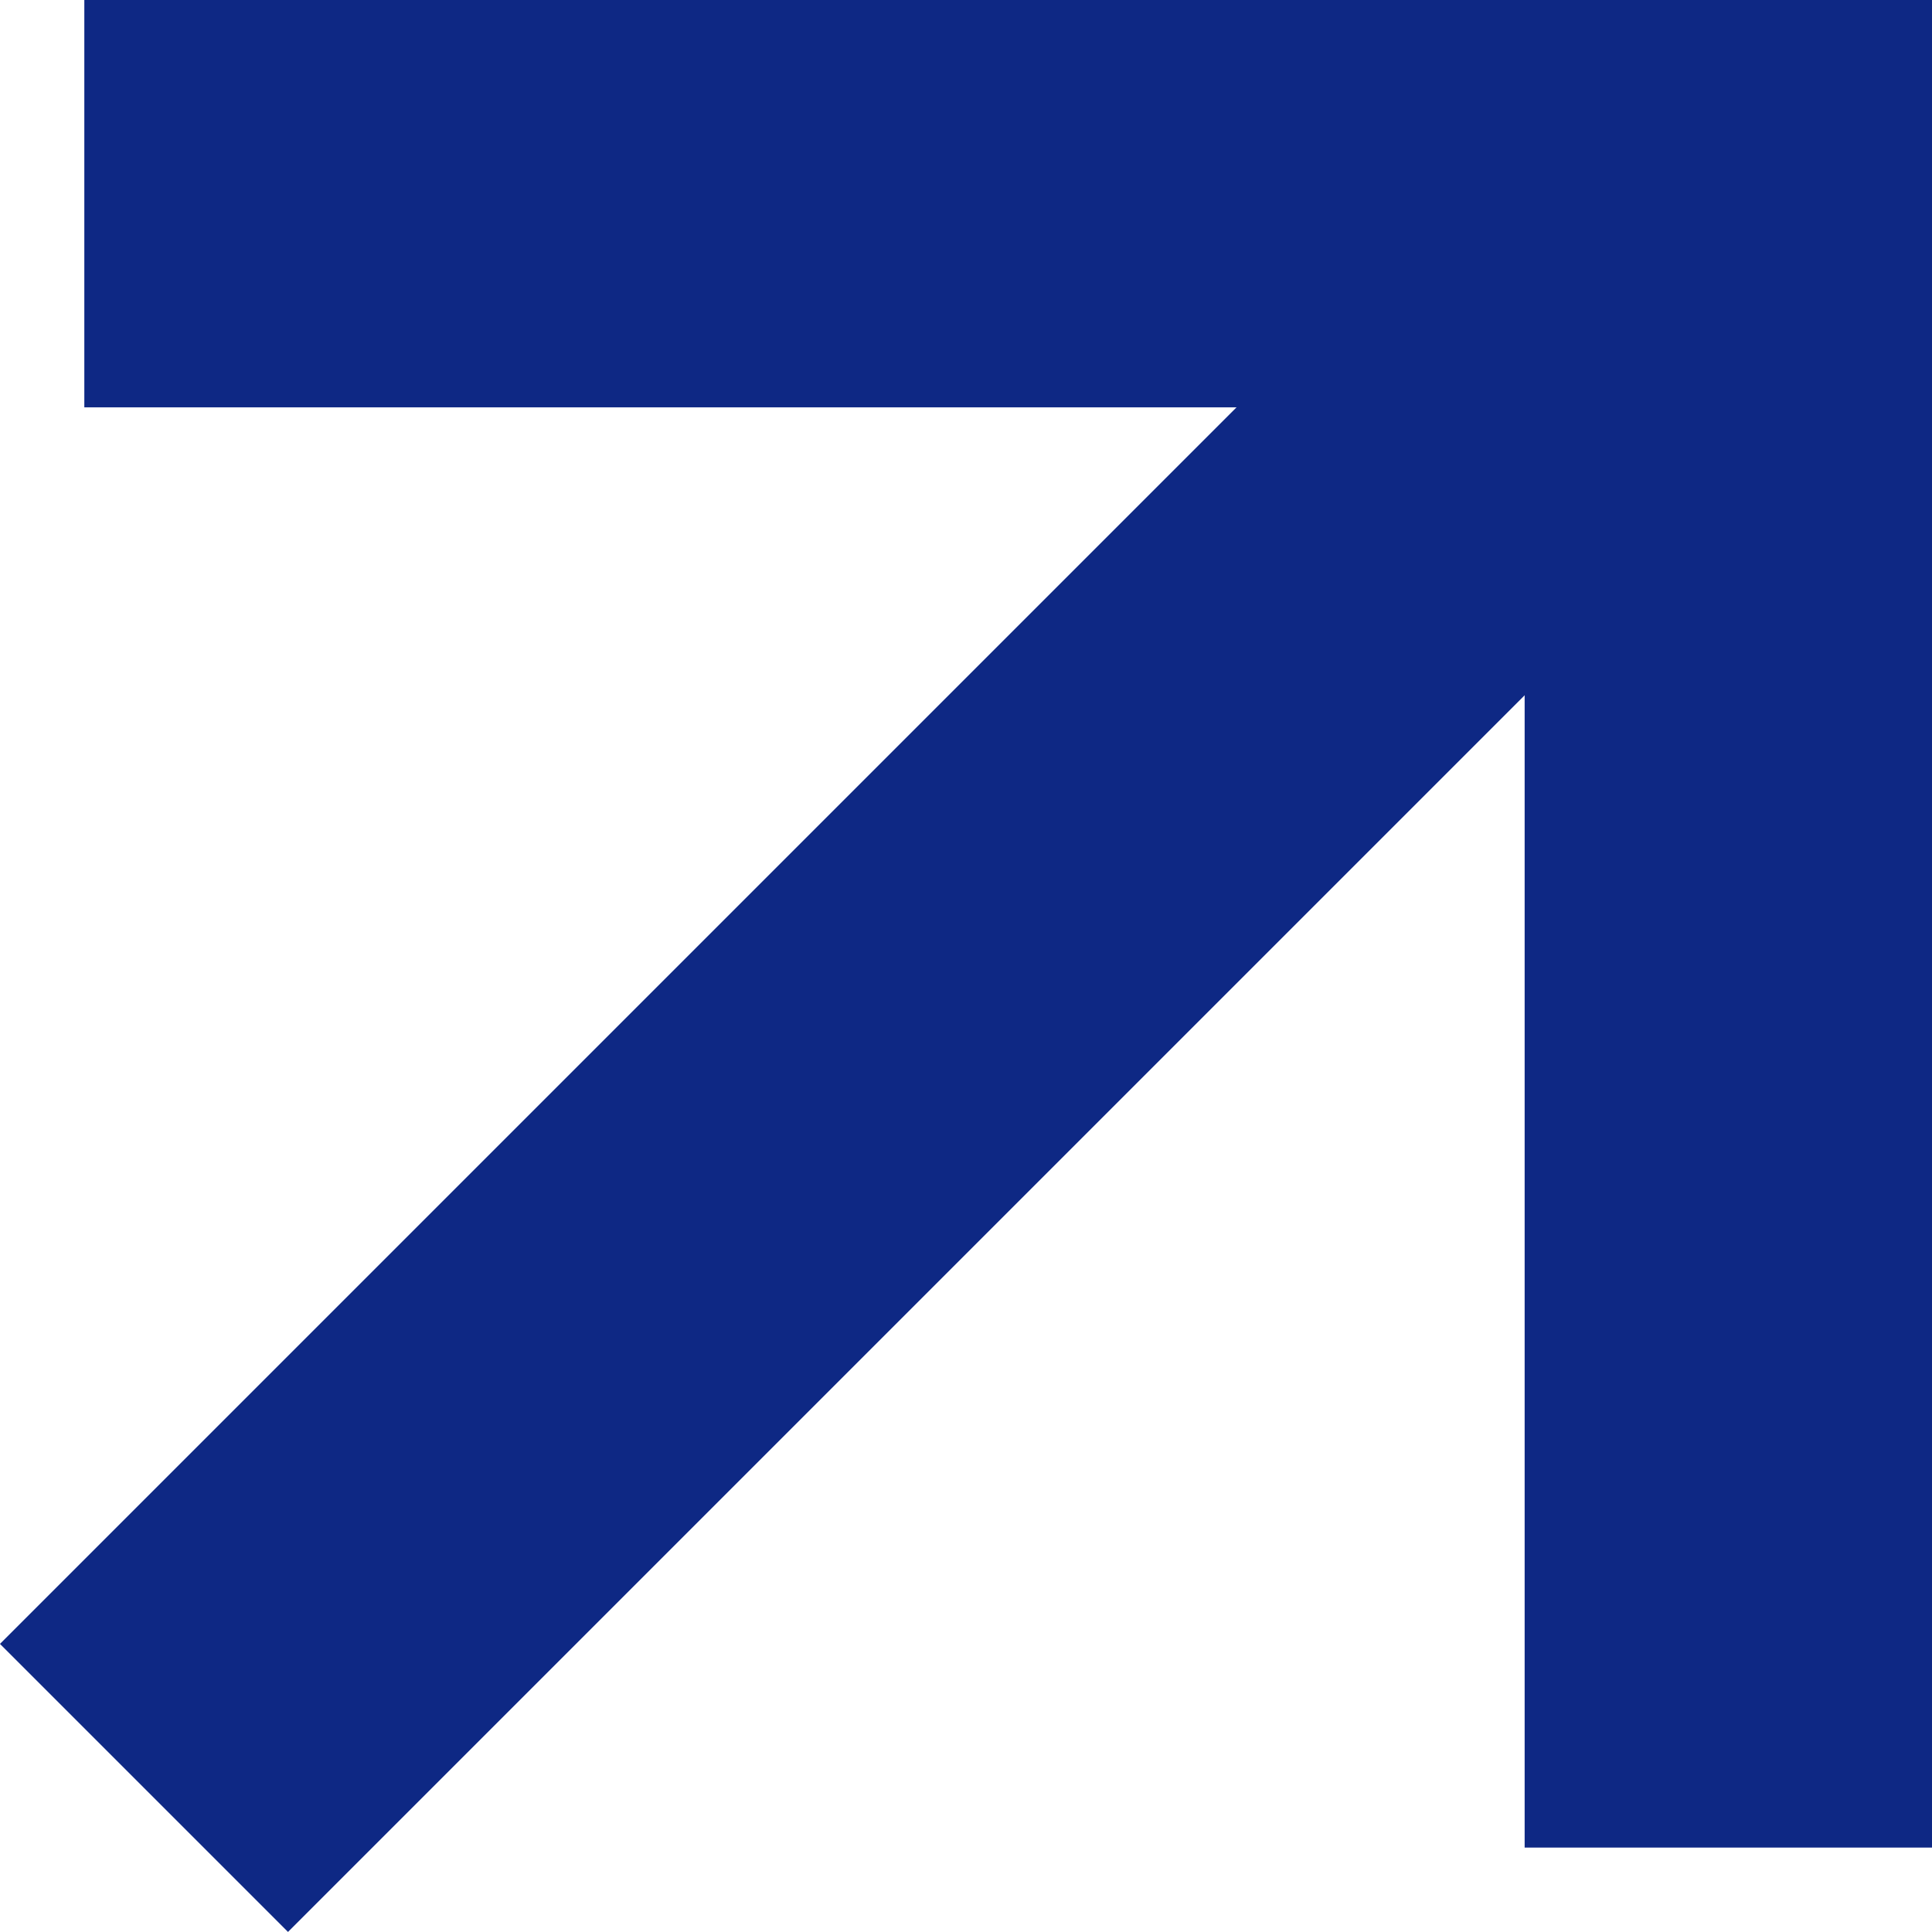
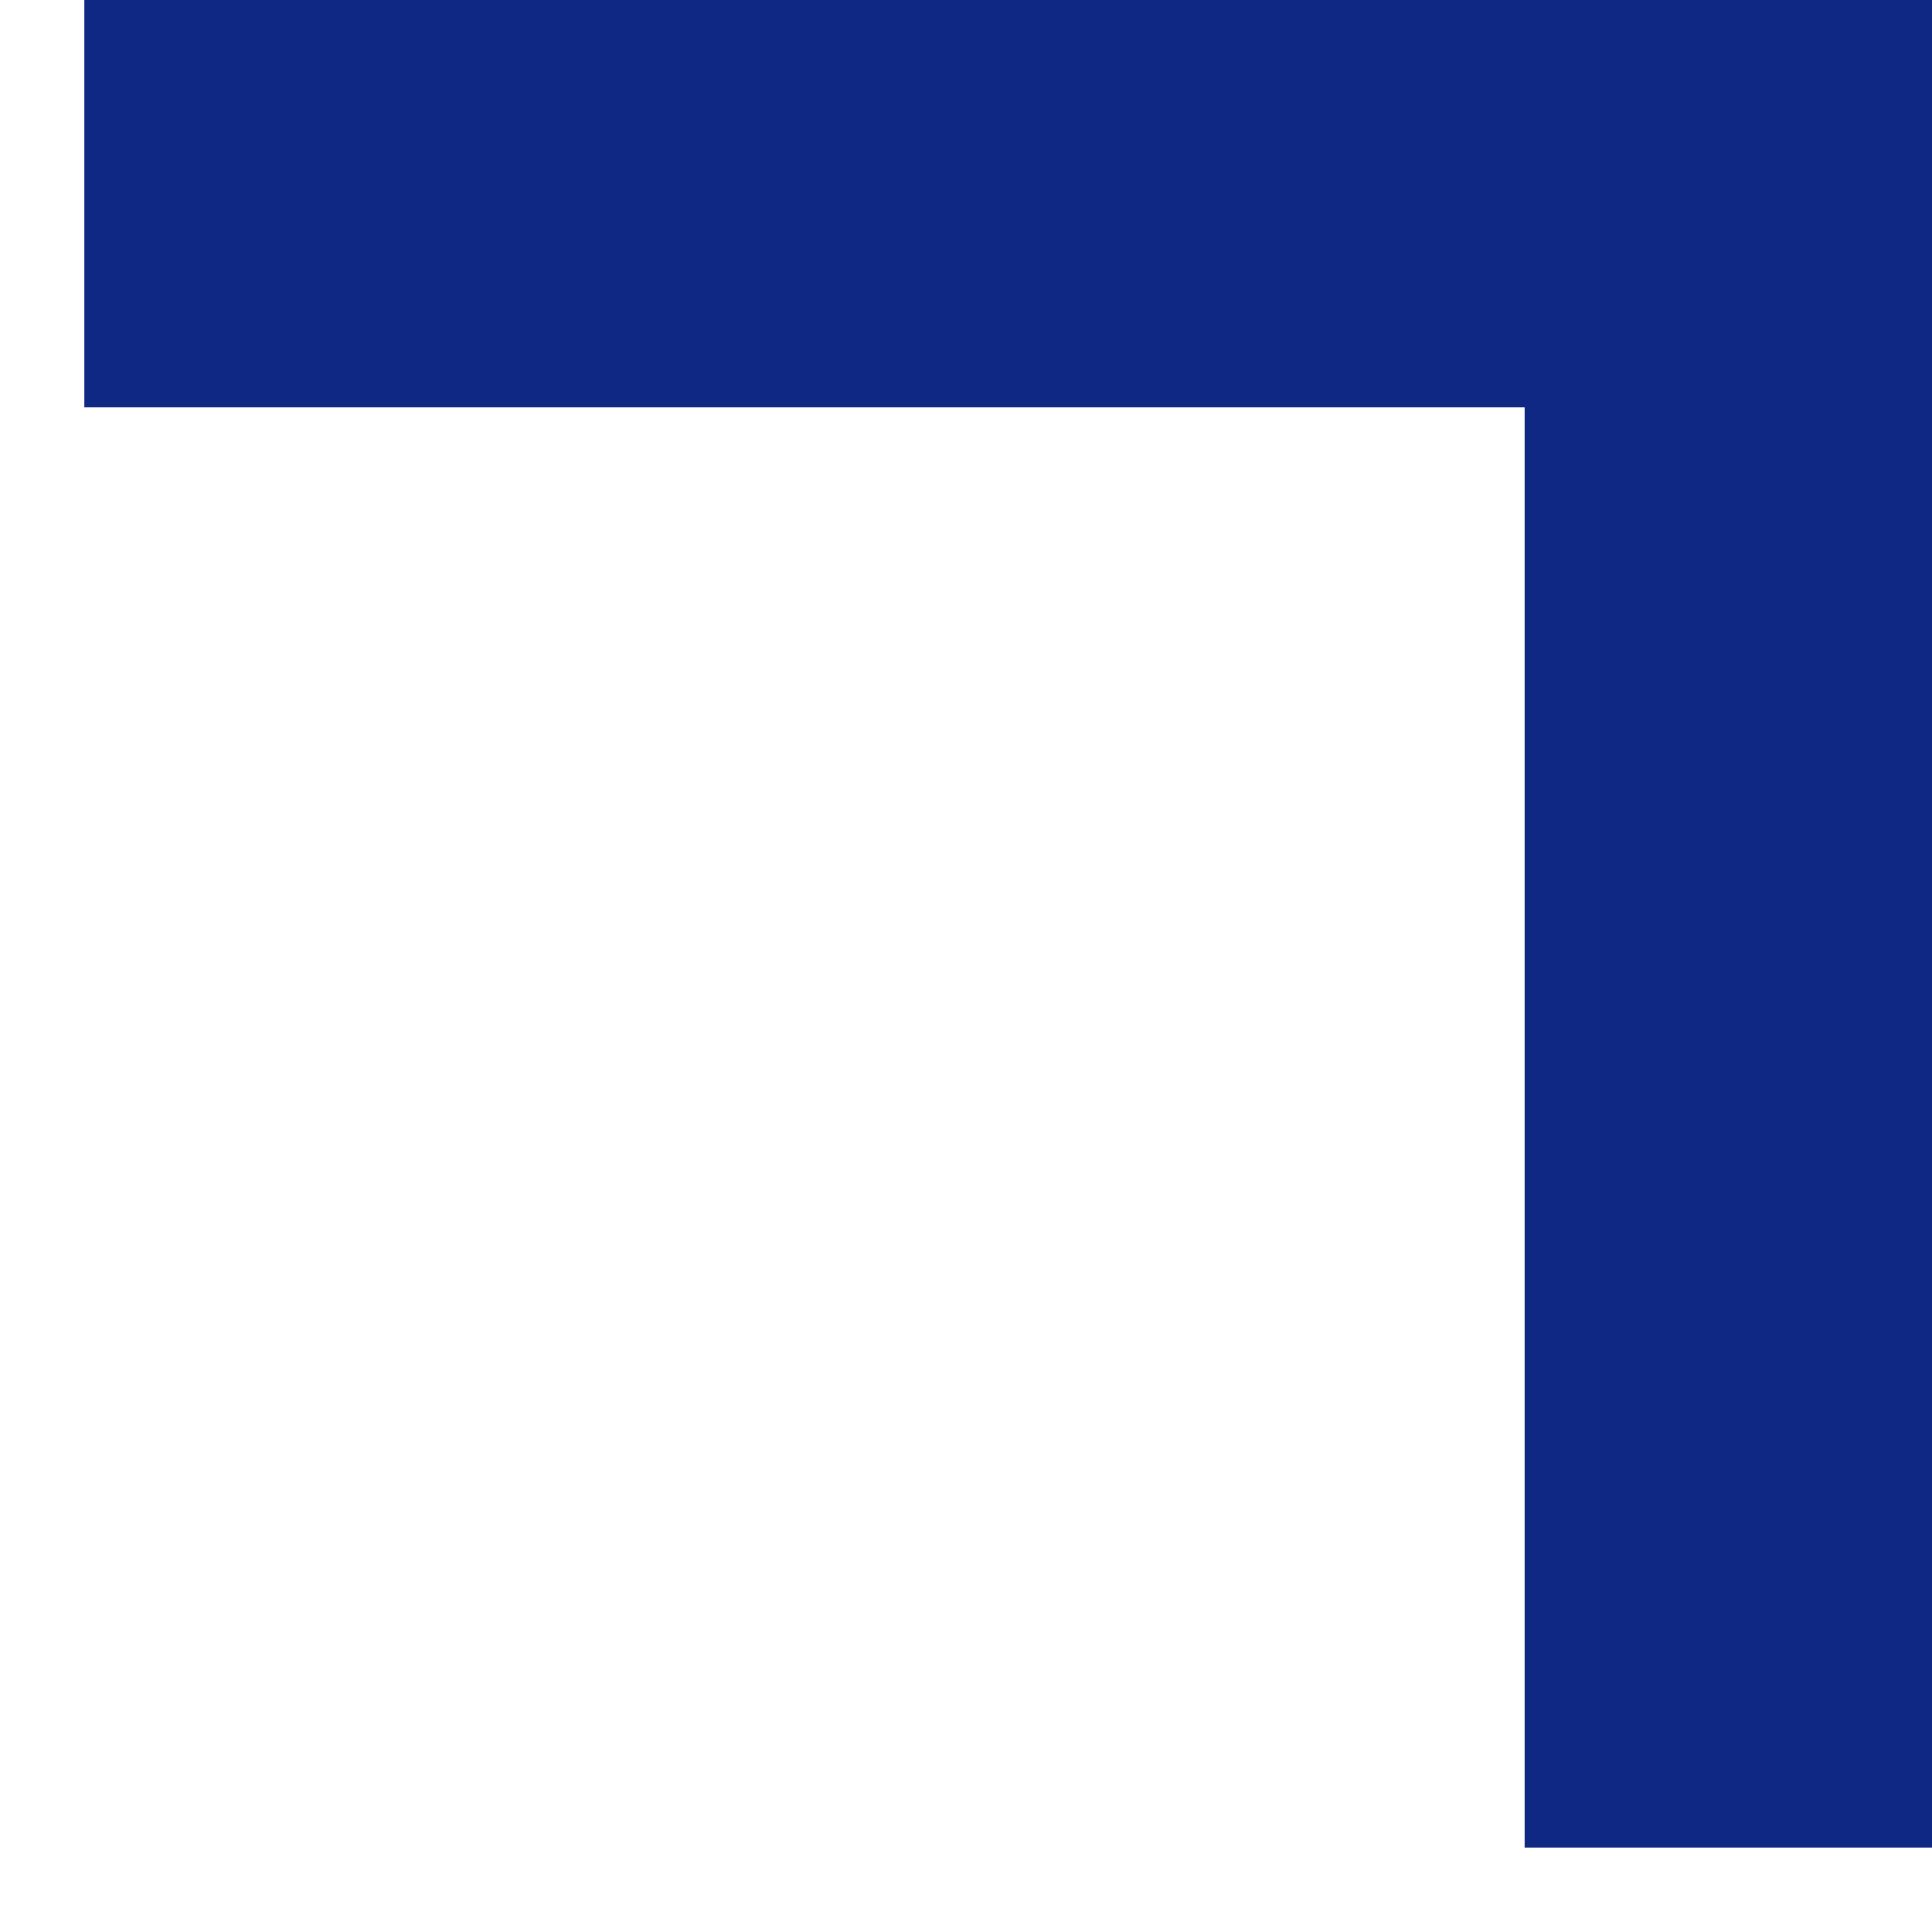
<svg xmlns="http://www.w3.org/2000/svg" id="_レイヤー_1" data-name="レイヤー_1" version="1.1" viewBox="0 0 18.971 18.971">
  <defs>
    <style>
      .st0 {
        fill: none;
        stroke: #0e2884;
        stroke-linecap: square;
        stroke-miterlimit: 10;
        stroke-width: 4px;
      }
    </style>
  </defs>
  <polyline class="st0" points="2.828 2 16.971 2 16.971 16.142" />
-   <line class="st0" x1="15.684" y1="3.286" x2="2.828" y2="16.142" />
</svg>